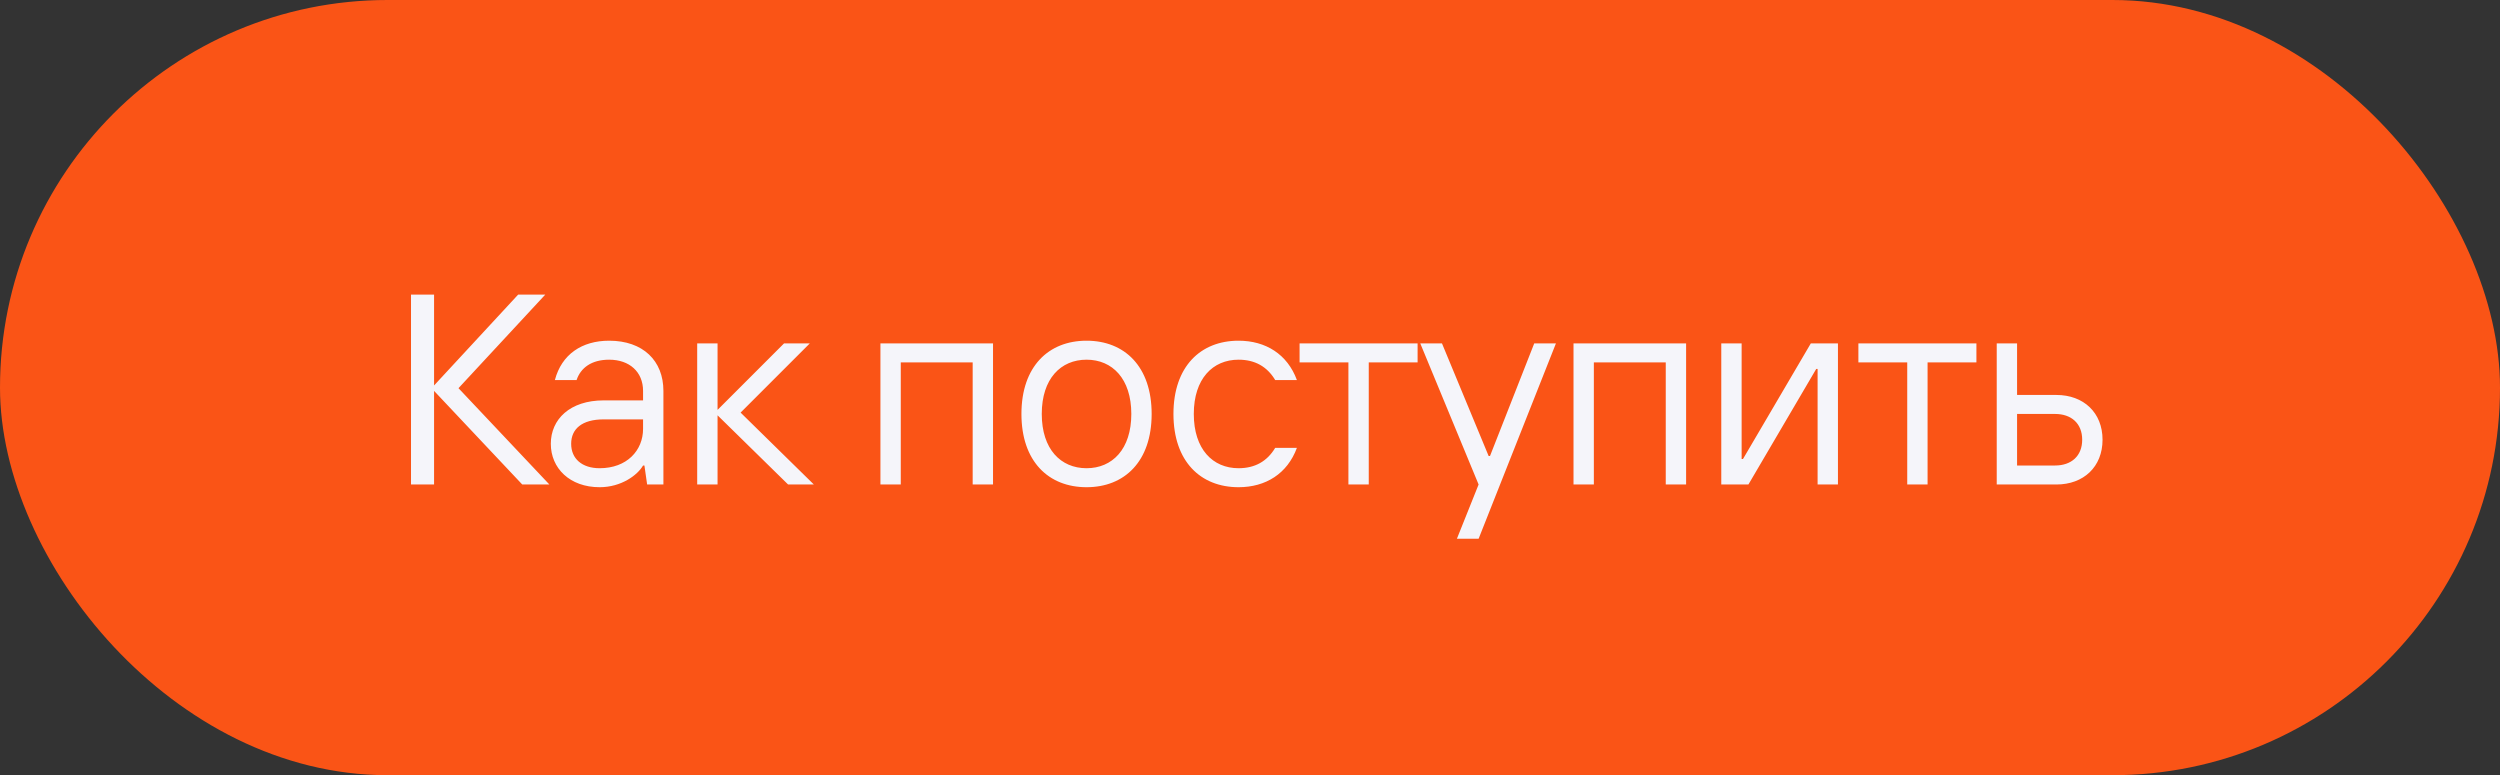
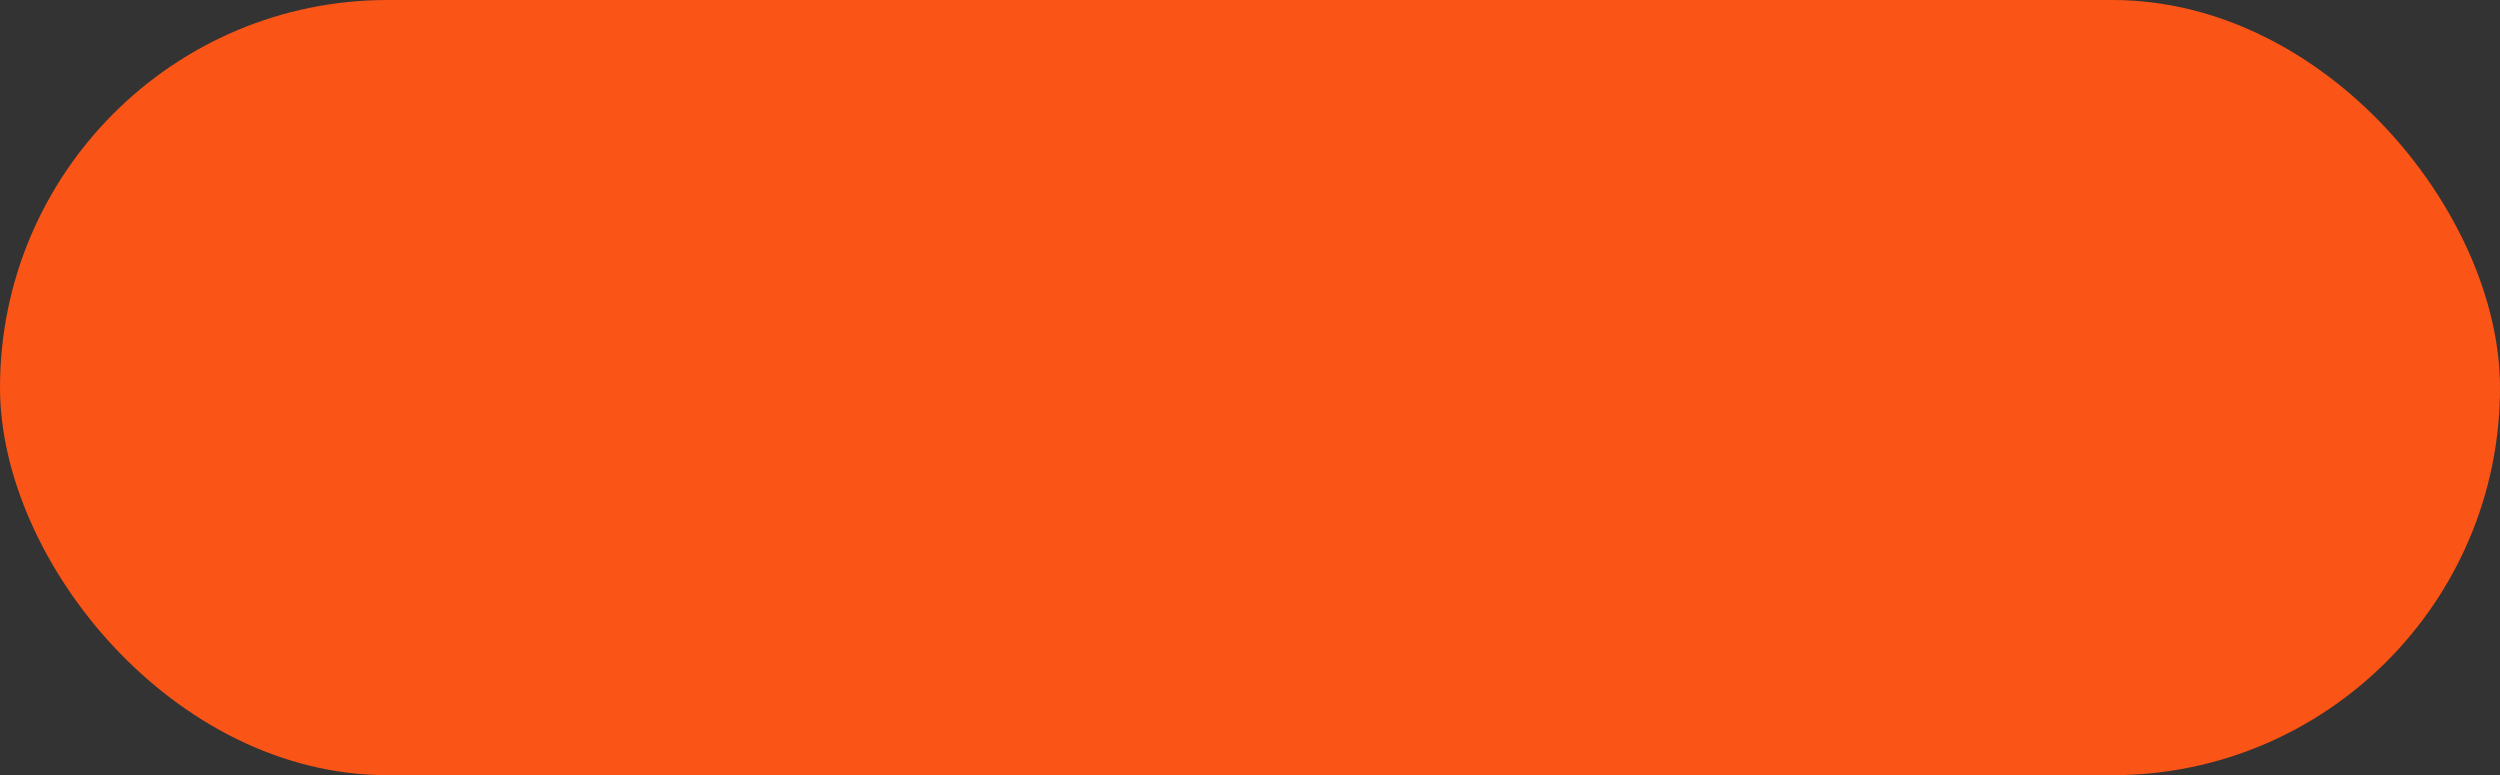
<svg xmlns="http://www.w3.org/2000/svg" width="129" height="40" viewBox="0 0 129 40" fill="none">
  <rect x="0" y="0" width="129" height="40" fill="#333333" stroke="none" />
  <rect width="129" height="40" rx="20" fill="#FA5416" />
-   <path d="M22.398 25H21.208V15.2H22.398V19.89L26.738 15.2H28.138L23.658 20.03L28.348 25H26.948L22.398 20.17V25ZM31.432 17.58C33.182 17.58 34.232 18.616 34.232 20.17V25H33.392L33.252 24.02H33.182C32.902 24.51 32.062 25.14 30.942 25.14C29.402 25.14 28.422 24.16 28.422 22.9C28.422 21.64 29.402 20.66 31.152 20.66H33.182V20.17C33.182 19.19 32.482 18.56 31.432 18.56C30.522 18.56 29.962 18.98 29.752 19.61H28.632C28.982 18.28 30.032 17.58 31.432 17.58ZM30.942 24.16C32.342 24.16 33.182 23.25 33.182 22.13V21.64H31.152C30.032 21.64 29.472 22.13 29.472 22.9C29.472 23.67 30.032 24.16 30.942 24.16ZM37.026 25H35.975V17.72H37.026V21.15L40.456 17.72H41.785L38.215 21.29L41.995 25H40.666L37.026 21.43V25ZM46.48 25H45.43V17.72H51.24V25H50.19V18.7H46.48V25ZM56.066 25.14C54.105 25.14 52.706 23.81 52.706 21.36C52.706 18.91 54.105 17.58 56.066 17.58C58.026 17.58 59.425 18.91 59.425 21.36C59.425 23.81 58.026 25.14 56.066 25.14ZM56.066 24.16C57.395 24.16 58.376 23.18 58.376 21.36C58.376 19.54 57.395 18.56 56.066 18.56C54.736 18.56 53.755 19.54 53.755 21.36C53.755 23.18 54.736 24.16 56.066 24.16ZM63.91 25.14C61.95 25.14 60.55 23.81 60.55 21.36C60.55 18.91 61.95 17.58 63.91 17.58C65.31 17.58 66.43 18.28 66.92 19.61H65.8C65.38 18.91 64.75 18.56 63.91 18.56C62.58 18.56 61.6 19.54 61.6 21.36C61.6 23.18 62.58 24.16 63.91 24.16C64.75 24.16 65.38 23.81 65.8 23.11H66.92C66.43 24.44 65.31 25.14 63.91 25.14ZM70.628 25H69.578V18.7H67.058V17.72H73.148V18.7H70.628V25ZM76.296 27.8H75.176L76.296 25L73.286 17.72H74.406L76.814 23.53H76.884L79.166 17.72H80.286L76.296 27.8ZM82.243 25H81.193V17.72H87.003V25H85.953V18.7H82.243V25ZM90.218 25H88.818V17.72H89.868V23.684H89.938L93.438 17.72H94.838V25H93.788V19.036H93.718L90.218 25ZM99.463 25H98.413V18.7H95.893V17.72H101.983V18.7H99.463V25ZM104.081 20.38H106.111C107.511 20.38 108.491 21.29 108.491 22.69C108.491 24.09 107.511 25 106.111 25H103.031V17.72H104.081V20.38ZM104.081 24.02H106.041C106.881 24.02 107.441 23.53 107.441 22.69C107.441 21.85 106.881 21.36 106.041 21.36H104.081V24.02Z" fill="#F5F5FA" />
</svg>